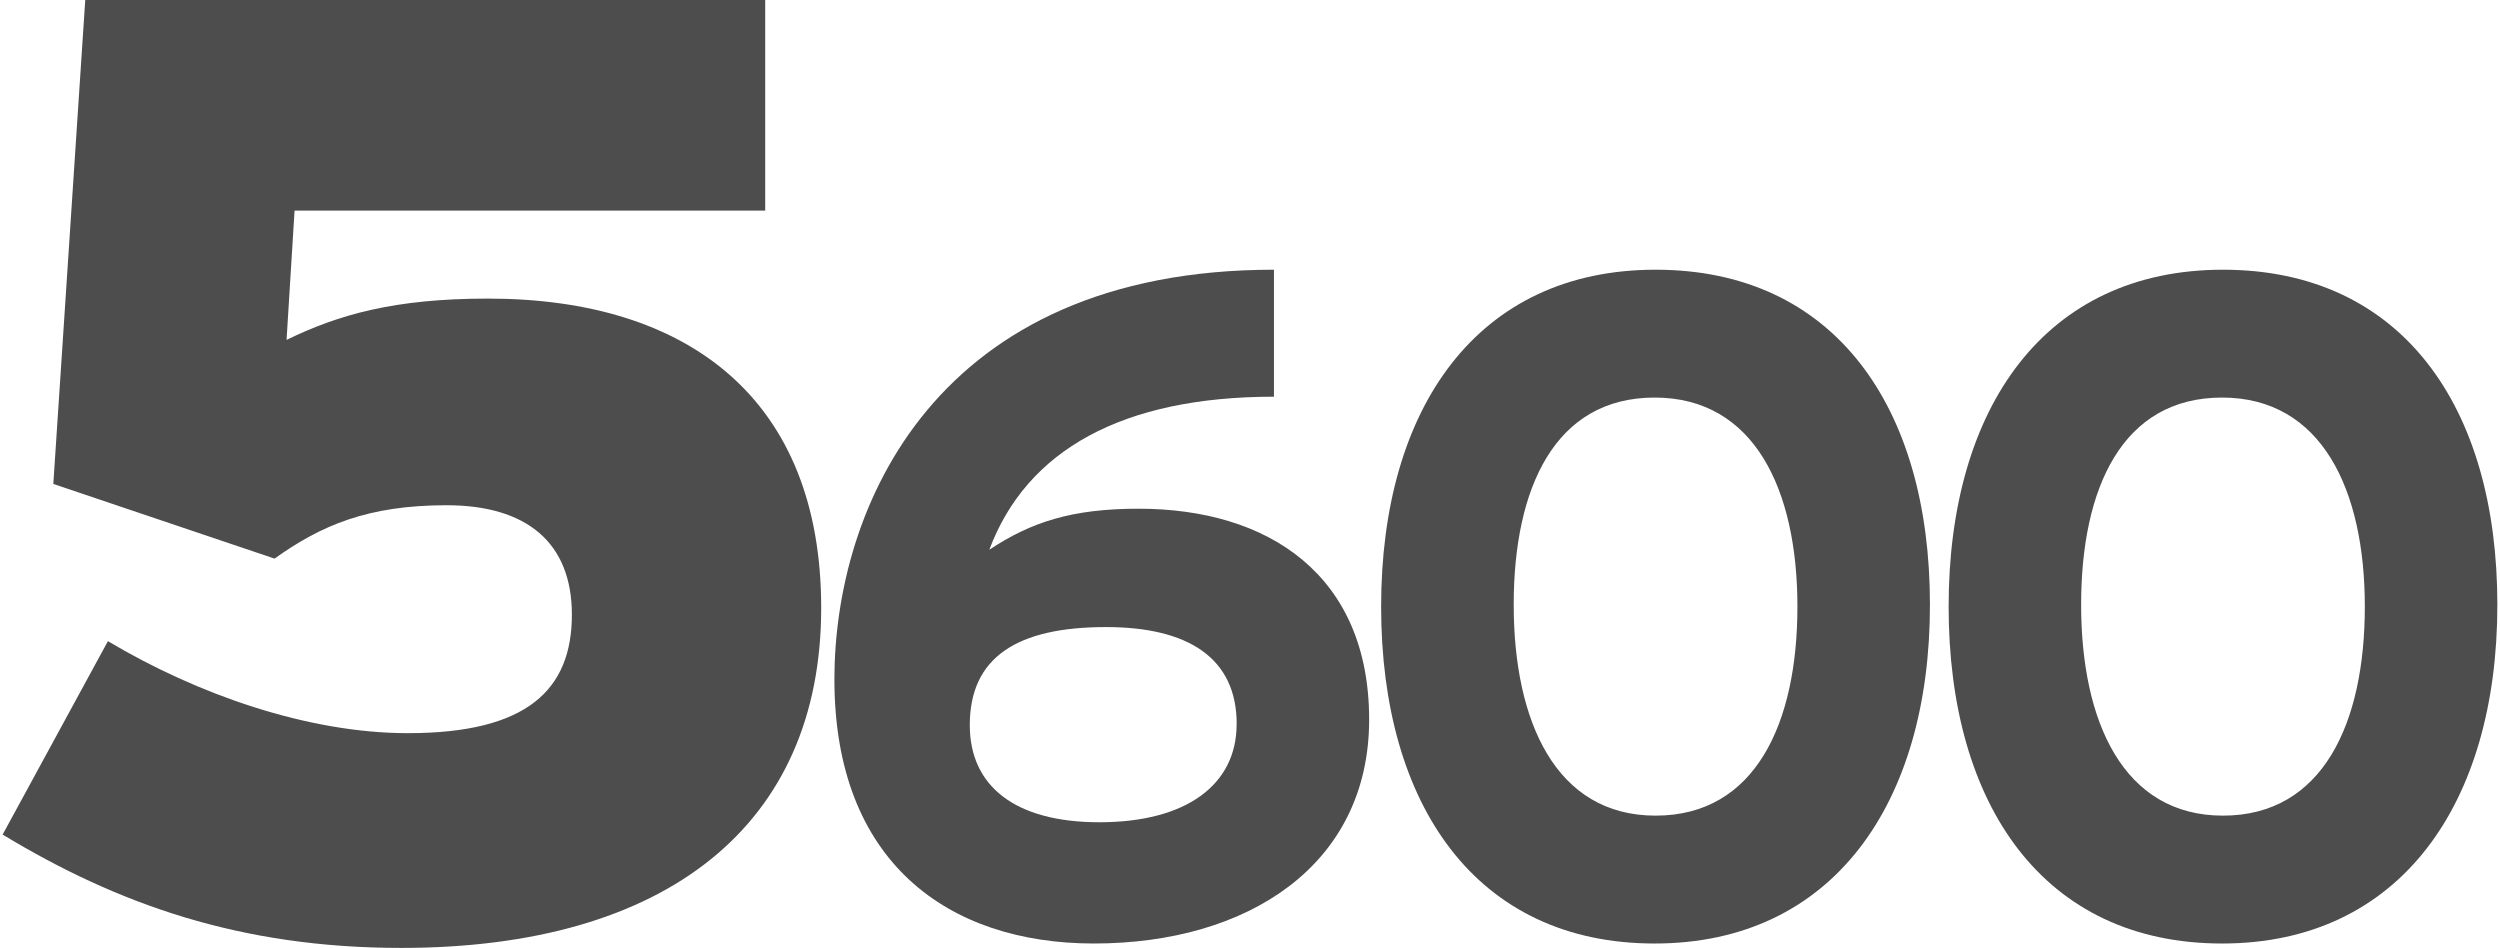
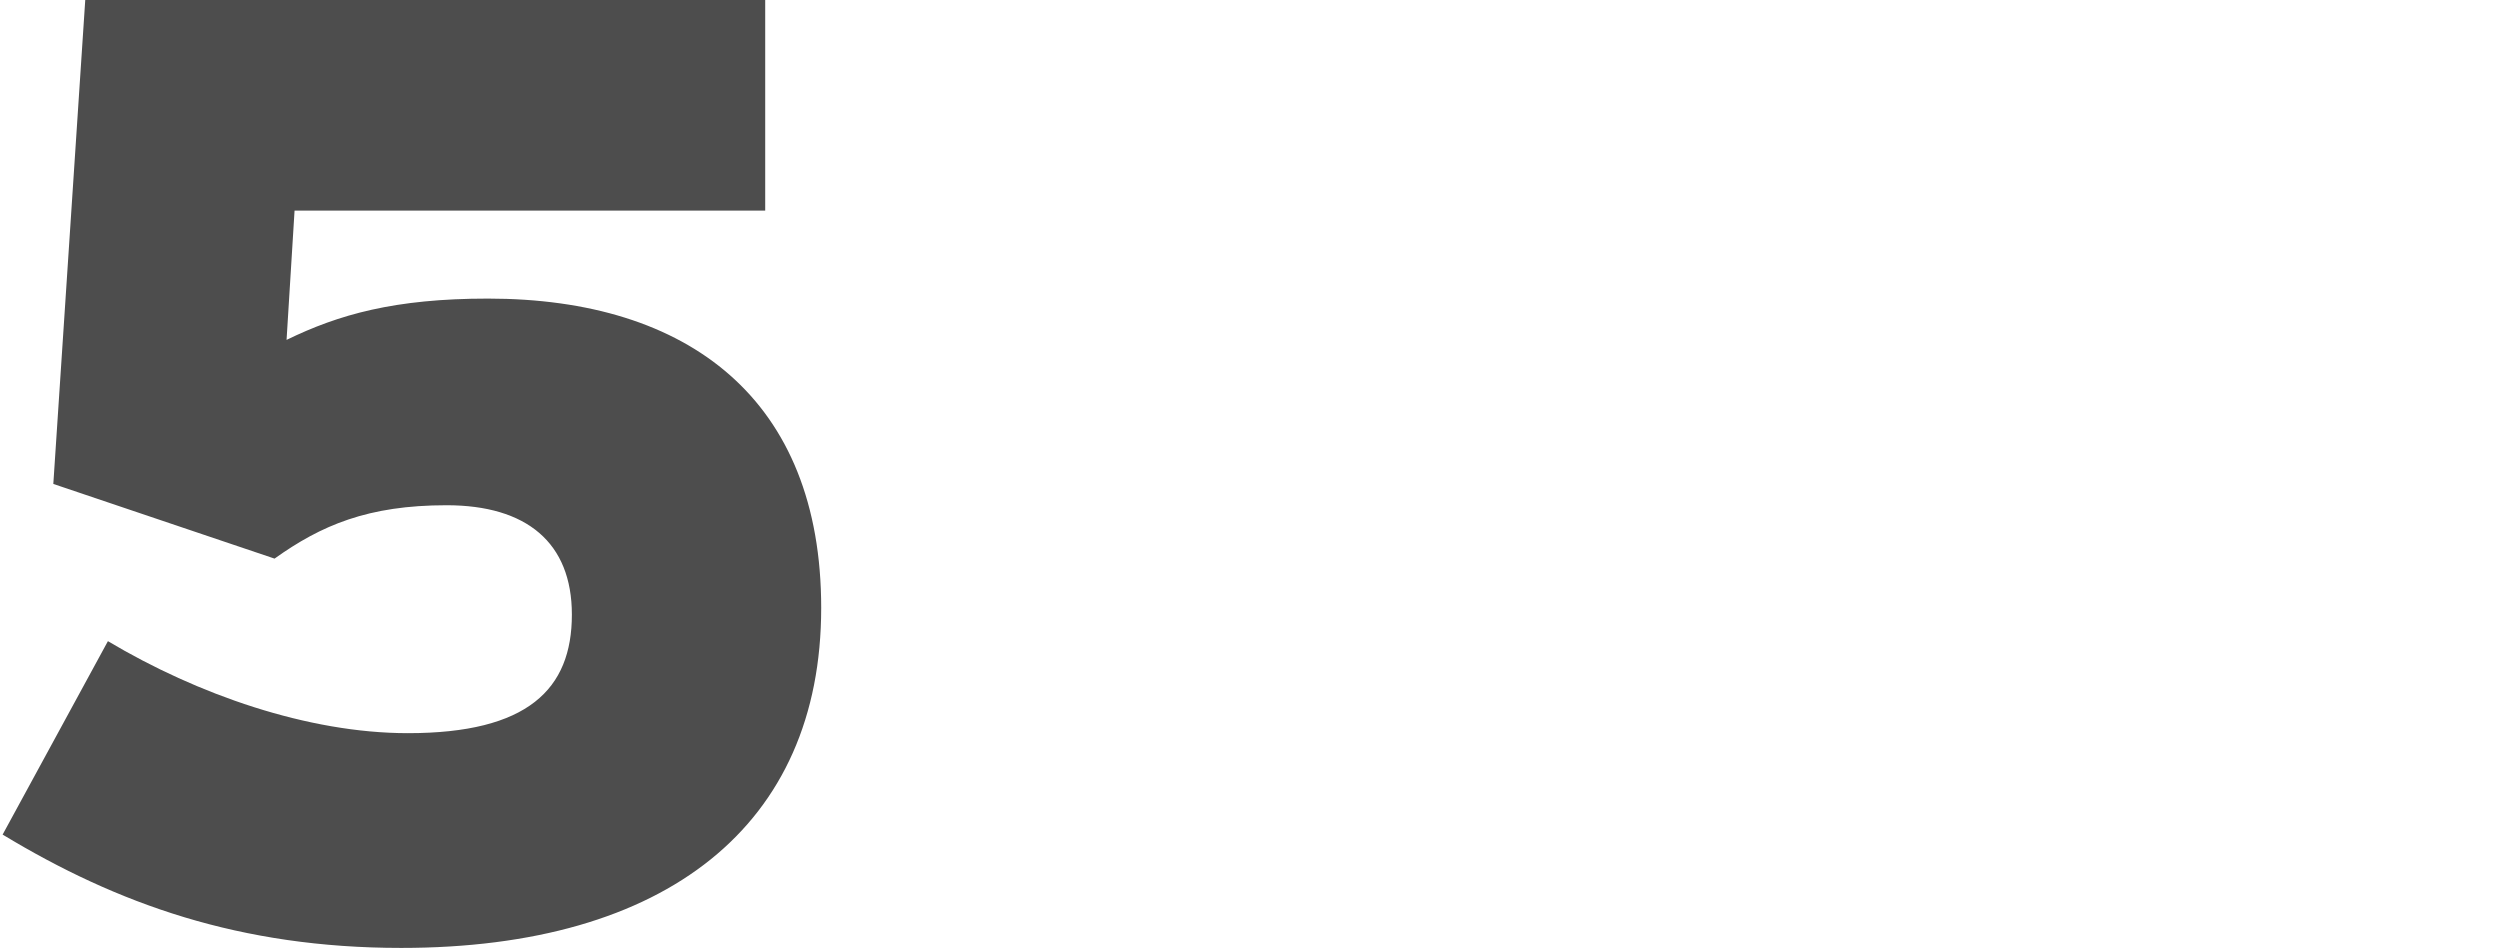
<svg xmlns="http://www.w3.org/2000/svg" data-name="Ebene 1" height="182" id="Ebene_1" viewBox="0 0 1093.87 415.63" width="480">
  <defs>
    <style>.cls-1,.cls-2{fill:#4d4d4d;}.cls-2{fill-rule:evenodd;}</style>
  </defs>
  <title>5600</title>
  <path class="cls-1" d="M417.85,461c0-91.19-57.88-135.61-146.14-135.61-40.92,0-65.48,7-88.28,18.11l3.51-56.7H393.3V194.47H95.16l-14,212.19,97,32.74C198.63,424.79,219.1,416,253.59,416c35.07,0,54.94,16.37,54.94,47.94,0,32.74-19.29,52-71.9,52-43.84,0-92.36-17-131.53-40.34L58.93,560.41c50.26,30.39,104,49.69,174.78,49.69C350,610.1,417.85,556.32,417.85,461Z" transform="translate(-58.93 -194.47)" />
-   <path class="cls-2" d="M658.11,510c0-63.43-44.19-92.48-101.07-92.48-29,0-47,5.73-65.48,18,16.38-43.79,58.53-67.11,124.81-67.11V312.73c-148.54,0-192.73,104.35-192.73,179.64,0,80.2,49.93,115.8,113.76,115.8,67.52,0,120.71-34.37,120.71-98.21ZM600,512c0,26.6-22.1,43-60.15,43C502.62,555,483,539,483,512.42c0-29.87,20.87-43,59.74-43,36,0,57.29,13.51,57.29,42.56Z" transform="translate(-58.93 -194.47)" />
-   <path class="cls-2" d="M904,459.63c0-87.16-42.15-146.9-120.3-146.9S663.36,373.29,663.36,460.44s41.74,147.73,119.9,147.73S904,546.79,904,459.63Zm-58.11.81c0,51.16-18.41,91.66-62.19,91.66s-62.21-41.32-62.21-92.47,18-90.84,61.8-90.84,62.6,40.51,62.6,91.65Z" transform="translate(-58.93 -194.47)" />
-   <path class="cls-2" d="M1152.79,459.63c0-87.16-42.14-146.9-120.31-146.9S912.19,373.29,912.19,460.44s41.72,147.73,119.88,147.73,120.72-61.38,120.72-148.54Zm-58.11.81c0,51.16-18.42,91.66-62.2,91.66s-62.19-41.32-62.19-92.47,18-90.84,61.78-90.84,62.61,40.51,62.61,91.65Z" transform="translate(-58.93 -194.47)" />
</svg>